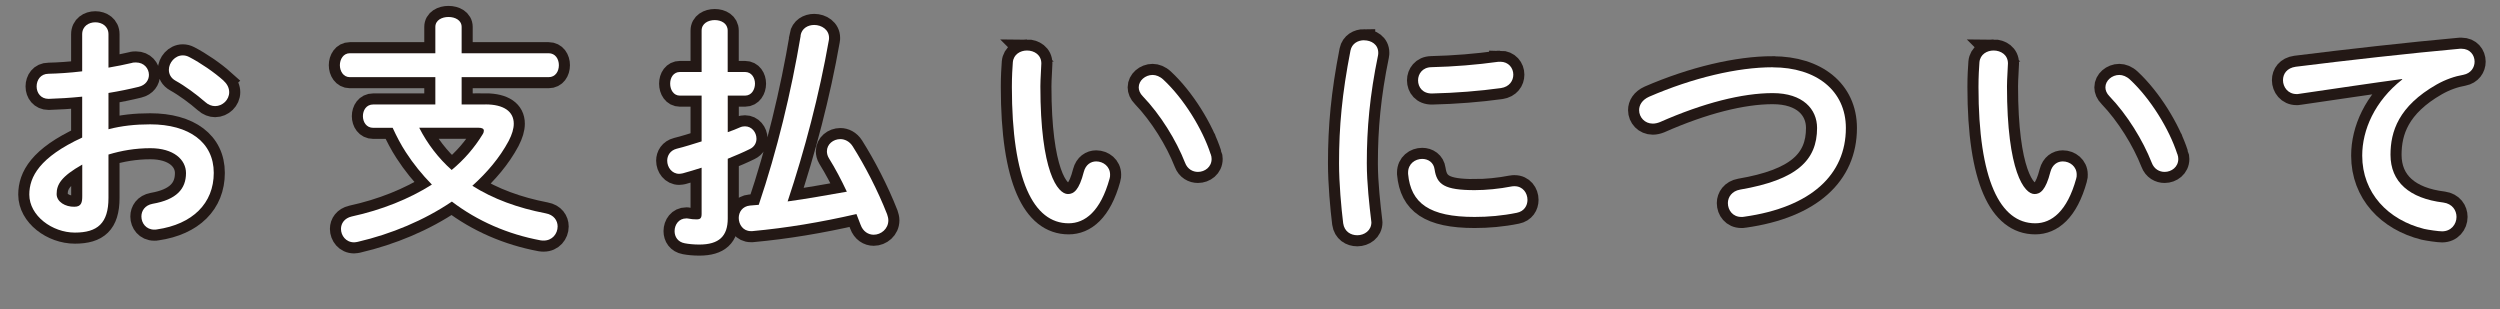
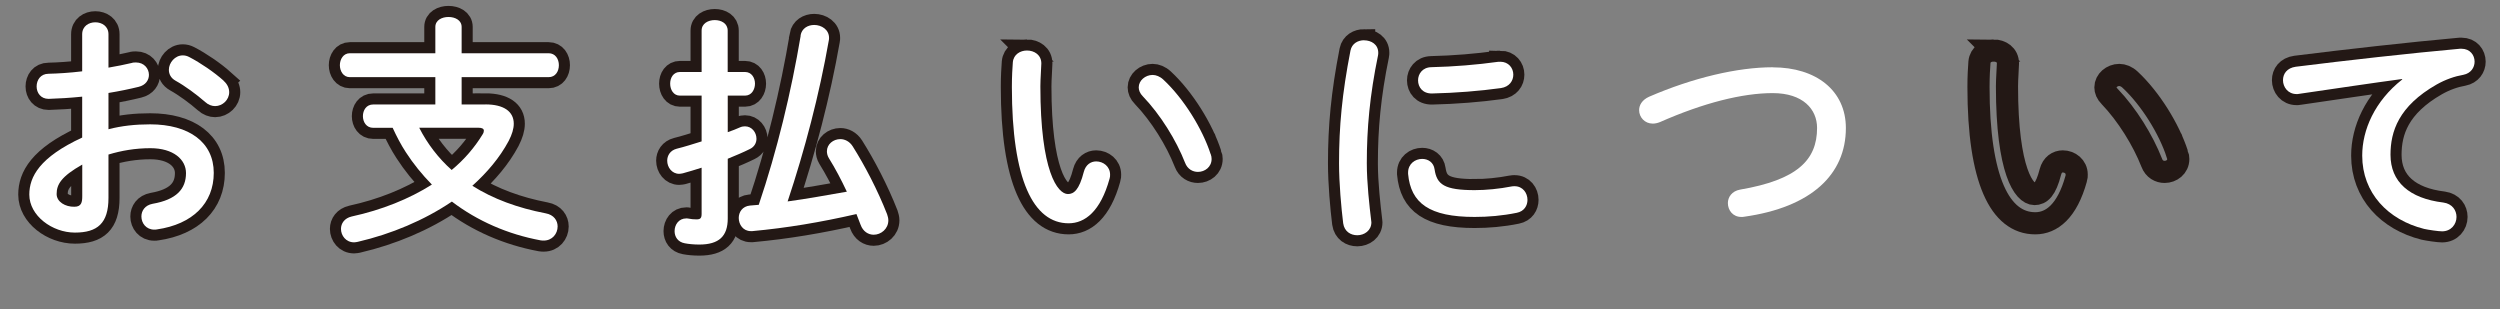
<svg xmlns="http://www.w3.org/2000/svg" id="_レイヤー_2" data-name="レイヤー 2" width="338.58" height="41.87" viewBox="0 0 338.58 41.87">
  <rect x="0" y="0" width="338.58" height="41.87" fill="#808080" stroke="none" />
  <defs>
    <style>
      .cls-1 {
        fill: none;
        stroke: #231815;
        stroke-width: 3px;
      }

      .cls-2 {
        fill: #fff;
      }
    </style>
  </defs>
  <g id="_レイヤー_1-2" data-name="レイヤー 1">
    <g>
      <g>
        <path class="cls-1" d="M14.7,17.5c1.78-.46,3.63-.66,5.64-.66,5.28,0,8.61,2.44,8.61,6.57s-2.87,6.96-7.69,7.66c-.13.03-.23.03-.36.03-1.12,0-1.75-.89-1.75-1.78,0-.76.46-1.52,1.52-1.72,3.23-.56,4.52-2.01,4.52-4.16,0-1.82-1.68-3.37-4.82-3.37-2.05,0-3.93.33-5.68.86v5.88c0,3.43-1.49,4.69-4.55,4.69s-6.17-2.28-6.17-5.15c0-2.41,1.39-5.05,7.16-7.72v-5.54c-1.65.17-3.23.26-4.55.3-1.06,0-1.62-.82-1.62-1.68s.53-1.72,1.62-1.72c1.32-.03,2.9-.13,4.55-.33v-5.02c0-1.09.89-1.62,1.78-1.62s1.78.53,1.78,1.62v4.52c1.12-.2,2.21-.4,3.14-.63.2-.07.4-.07.59-.07,1.09,0,1.75.82,1.75,1.68,0,.69-.43,1.39-1.39,1.62-1.22.3-2.61.59-4.09.83v4.92ZM11.14,22.29c-2.87,1.62-3.47,2.71-3.47,3.99,0,1.06,1.19,1.75,2.41,1.72.96,0,1.06-.63,1.06-1.45v-4.26ZM30.28,10.94c.56.49.76,1.06.76,1.55,0,1.02-.89,1.88-1.91,1.88-.43,0-.92-.17-1.35-.56-1.12-.99-2.74-2.18-3.99-2.87-.66-.36-.92-.92-.92-1.49,0-.96.83-1.95,1.88-1.95.3,0,.59.07.89.23,1.52.79,3.37,2.05,4.65,3.2Z" />
        <path class="cls-1" d="M65.75,14.14c2.48,0,3.83.96,3.83,2.61,0,.69-.23,1.45-.69,2.34-1.22,2.28-2.94,4.29-4.92,6.07,2.81,1.78,6.14,3,9.93,3.73,1.12.2,1.62.99,1.62,1.78,0,.99-.73,1.91-1.88,1.91-.13,0-.26,0-.43-.03-4.42-.82-8.55-2.61-12.01-5.25-3.76,2.54-8.19,4.39-12.74,5.45-.17.03-.36.07-.5.07-1.12,0-1.78-.92-1.78-1.82,0-.73.46-1.45,1.45-1.68,4.09-.89,7.79-2.38,10.86-4.32-1.32-1.35-2.51-2.81-3.53-4.39-.69-1.06-1.25-2.15-1.78-3.3h-2.64c-.92,0-1.39-.79-1.39-1.58s.46-1.58,1.39-1.58h8.42v-3.7h-11.58c-.89,0-1.35-.83-1.35-1.62s.46-1.62,1.35-1.62h11.58v-3.56c0-.92.89-1.35,1.78-1.35s1.78.43,1.78,1.35v3.56h11.78c.92,0,1.39.79,1.39,1.62s-.46,1.62-1.39,1.62h-11.78v3.7h3.23ZM56.78,17.31c1.09,2.15,2.61,4.13,4.39,5.71,1.72-1.42,3.1-3.04,4.19-4.82.13-.2.17-.36.17-.5,0-.26-.23-.4-.73-.4h-8.02Z" />
        <path class="cls-1" d="M100.9,9.75c.89,0,1.35.79,1.35,1.58s-.46,1.62-1.35,1.62h-2.34v4.95c.59-.2,1.16-.43,1.68-.66.23-.1.46-.13.66-.13.92,0,1.55.82,1.55,1.68,0,.53-.26,1.09-.89,1.39-.92.46-1.95.89-3,1.32v8.09c0,2.41-1.19,3.53-3.86,3.53-.73,0-1.42-.07-1.95-.17-.96-.17-1.39-.89-1.39-1.65,0-.86.56-1.72,1.58-1.72.1,0,.23,0,.33.03.33.07.69.1,1.06.1.53,0,.69-.17.69-.76v-6.24c-.89.3-1.75.53-2.54.76-.17.03-.33.07-.5.07-.99,0-1.62-.89-1.62-1.78,0-.69.4-1.39,1.29-1.62,1.06-.26,2.21-.63,3.37-.99v-6.2h-2.94c-.86,0-1.32-.79-1.32-1.62s.46-1.58,1.32-1.58h2.94v-5.61c0-.96.89-1.42,1.78-1.42s1.75.46,1.75,1.42v5.61h2.34ZM108.42,4.8c.17-.96.99-1.42,1.85-1.42.99,0,2.01.63,2.01,1.75,0,.1,0,.2-.03.33-1.29,7.36-3.27,14.89-5.58,21.82,2.67-.36,5.35-.86,8.02-1.32-.76-1.62-1.58-3.17-2.44-4.55-.2-.33-.26-.66-.26-.92,0-.96.86-1.65,1.82-1.65.59,0,1.25.3,1.68.99,1.62,2.57,3.37,5.91,4.65,9.18.1.3.17.56.17.83,0,1.16-.99,1.95-1.98,1.95-.73,0-1.45-.43-1.78-1.35-.2-.5-.36-.96-.56-1.45-4.88,1.12-9.44,1.88-14.09,2.31h-.23c-1.02,0-1.62-.89-1.62-1.78,0-.79.49-1.58,1.52-1.68l1.19-.1c2.48-7.33,4.39-15.25,5.68-22.91Z" />
        <path class="cls-1" d="M139.08,6.84c.99,0,1.95.59,1.95,1.75,0,.46-.13,2.08-.13,3.1,0,11.55,2.34,14.59,3.73,14.59.79,0,1.52-.53,2.15-3,.26-.99.96-1.42,1.68-1.42.96,0,1.88.69,1.88,1.78,0,.2,0,.36-.07.56-1.22,4.42-3.33,6.04-5.54,6.04-4.79,0-7.69-5.91-7.69-18.45,0-1.52.07-2.51.13-3.37.1-1.06,1.02-1.58,1.91-1.58ZM163.96,20.84c.1.26.13.5.13.69,0,1.09-.92,1.75-1.85,1.75-.69,0-1.42-.36-1.75-1.25-1.19-3.04-3.33-6.5-5.71-8.98-.4-.4-.56-.83-.56-1.22,0-.92.89-1.68,1.88-1.68.46,0,.99.2,1.45.63,2.77,2.57,5.31,6.7,6.4,10.07Z" />
        <path class="cls-1" d="M184.75,5.46c.96,0,1.91.56,1.91,1.68,0,.1,0,.23-.03.36-1.12,5.41-1.52,9.9-1.52,14.59,0,2.74.36,5.81.59,7.76,0,.1.03.2.03.26,0,1.12-.96,1.75-1.91,1.75-.89,0-1.75-.5-1.91-1.62-.26-2.11-.56-5.38-.56-8.15,0-4.92.4-9.37,1.55-15.25.2-.96,1.02-1.39,1.85-1.39ZM199.74,25.75c1.49,0,3.3-.17,4.98-.5.13-.03.26-.03.4-.03,1.12,0,1.75.92,1.75,1.85,0,.76-.43,1.55-1.45,1.75-1.95.4-3.89.56-5.71.56-6.11,0-8.65-1.85-9.01-5.84v-.17c0-1.19.96-1.85,1.91-1.85.79,0,1.55.46,1.68,1.42.3,2.05,1.32,2.81,5.45,2.81ZM203.17,8.36c1.15,0,1.78.86,1.78,1.75,0,.83-.53,1.65-1.68,1.82-2.9.4-6.17.66-9.31.73-1.29.03-1.91-.86-1.91-1.78,0-.86.59-1.75,1.78-1.78,3.07-.07,6.2-.33,9.08-.73h.26Z" />
-         <path class="cls-1" d="M240.09,9.12c5.91,0,9.9,3.17,9.9,8.22,0,6.3-4.69,10.73-13.76,12.01-.13.03-.26.03-.4.03-1.16,0-1.82-.92-1.82-1.88,0-.79.53-1.62,1.65-1.82,7.72-1.32,10.43-3.99,10.43-8.35,0-2.54-1.91-4.72-6.01-4.72s-9.37,1.32-15.28,3.93c-.33.13-.66.2-.96.2-1.09,0-1.85-.86-1.85-1.82,0-.69.4-1.39,1.35-1.82,5.94-2.57,11.98-3.99,16.73-3.99Z" />
        <path class="cls-1" d="M269.99,6.84c.99,0,1.95.59,1.95,1.75,0,.46-.13,2.08-.13,3.1,0,11.55,2.34,14.59,3.73,14.59.79,0,1.52-.53,2.15-3,.26-.99.96-1.42,1.68-1.42.96,0,1.88.69,1.88,1.78,0,.2,0,.36-.07.56-1.22,4.42-3.33,6.04-5.54,6.04-4.79,0-7.69-5.91-7.69-18.45,0-1.52.07-2.51.13-3.37.1-1.06,1.02-1.58,1.91-1.58ZM294.88,20.84c.1.26.13.5.13.69,0,1.09-.92,1.75-1.85,1.75-.69,0-1.42-.36-1.75-1.25-1.19-3.04-3.33-6.5-5.71-8.98-.4-.4-.56-.83-.56-1.22,0-.92.89-1.68,1.88-1.68.46,0,.99.2,1.45.63,2.77,2.57,5.31,6.7,6.4,10.07Z" />
        <path class="cls-1" d="M325.33,10.7c-3.96.53-9.21,1.32-13.96,2.01-.13.03-.23.03-.33.03-1.19,0-1.85-.96-1.85-1.88,0-.86.53-1.65,1.72-1.82,6.87-.86,15.38-1.82,22.25-2.44h.2c1.16,0,1.78.86,1.78,1.75,0,.79-.5,1.58-1.52,1.78-1.16.2-2.41.63-3.63,1.32-5.15,2.94-6.24,6.37-6.24,9.51,0,3.66,2.54,5.91,7.16,6.47,1.22.17,1.78,1.06,1.78,1.95,0,.99-.73,1.95-1.95,1.95-.5,0-1.85-.2-2.44-.33-4.88-1.22-8.38-4.85-8.38-9.93,0-3.47,1.68-7.36,5.41-10.3v-.07Z" />
      </g>
      <g>
        <path class="cls-2" d="M14.7,17.5c1.78-.46,3.63-.66,5.64-.66,5.28,0,8.61,2.44,8.61,6.57s-2.87,6.96-7.69,7.66c-.13.03-.23.03-.36.03-1.12,0-1.75-.89-1.75-1.78,0-.76.46-1.52,1.52-1.72,3.23-.56,4.52-2.01,4.52-4.16,0-1.82-1.68-3.37-4.82-3.37-2.05,0-3.93.33-5.68.86v5.88c0,3.43-1.49,4.69-4.55,4.69s-6.17-2.28-6.17-5.15c0-2.41,1.39-5.05,7.16-7.72v-5.54c-1.65.17-3.23.26-4.55.3-1.06,0-1.62-.82-1.62-1.68s.53-1.72,1.62-1.72c1.32-.03,2.9-.13,4.55-.33v-5.02c0-1.09.89-1.62,1.78-1.62s1.78.53,1.78,1.62v4.52c1.12-.2,2.21-.4,3.14-.63.2-.07.4-.07.59-.07,1.09,0,1.75.82,1.75,1.68,0,.69-.43,1.39-1.39,1.62-1.22.3-2.61.59-4.09.83v4.92ZM11.14,22.29c-2.87,1.62-3.47,2.71-3.47,3.99,0,1.06,1.19,1.75,2.41,1.72.96,0,1.06-.63,1.06-1.45v-4.26ZM30.28,10.94c.56.49.76,1.06.76,1.55,0,1.02-.89,1.88-1.91,1.88-.43,0-.92-.17-1.35-.56-1.12-.99-2.74-2.18-3.99-2.87-.66-.36-.92-.92-.92-1.49,0-.96.83-1.95,1.88-1.95.3,0,.59.07.89.23,1.52.79,3.37,2.05,4.65,3.2Z" />
        <path class="cls-2" d="M65.75,14.14c2.48,0,3.83.96,3.83,2.61,0,.69-.23,1.45-.69,2.34-1.22,2.28-2.94,4.29-4.92,6.07,2.81,1.78,6.14,3,9.93,3.73,1.12.2,1.62.99,1.62,1.78,0,.99-.73,1.91-1.88,1.91-.13,0-.26,0-.43-.03-4.42-.82-8.55-2.61-12.01-5.25-3.76,2.54-8.19,4.39-12.74,5.45-.17.03-.36.07-.5.07-1.12,0-1.78-.92-1.78-1.82,0-.73.46-1.45,1.45-1.68,4.09-.89,7.79-2.38,10.86-4.32-1.32-1.35-2.51-2.81-3.53-4.39-.69-1.06-1.25-2.15-1.78-3.3h-2.64c-.92,0-1.39-.79-1.39-1.58s.46-1.58,1.39-1.58h8.42v-3.7h-11.58c-.89,0-1.35-.83-1.35-1.62s.46-1.62,1.35-1.62h11.58v-3.56c0-.92.89-1.35,1.78-1.35s1.78.43,1.78,1.35v3.56h11.78c.92,0,1.39.79,1.39,1.62s-.46,1.62-1.39,1.62h-11.78v3.7h3.23ZM56.78,17.31c1.09,2.15,2.61,4.13,4.39,5.71,1.72-1.42,3.1-3.04,4.19-4.82.13-.2.17-.36.17-.5,0-.26-.23-.4-.73-.4h-8.02Z" />
        <path class="cls-2" d="M100.9,9.75c.89,0,1.35.79,1.35,1.58s-.46,1.62-1.35,1.62h-2.34v4.95c.59-.2,1.16-.43,1.68-.66.23-.1.46-.13.66-.13.92,0,1.55.82,1.55,1.68,0,.53-.26,1.09-.89,1.39-.92.46-1.95.89-3,1.32v8.09c0,2.41-1.19,3.53-3.86,3.53-.73,0-1.42-.07-1.95-.17-.96-.17-1.39-.89-1.39-1.65,0-.86.56-1.72,1.58-1.72.1,0,.23,0,.33.03.33.07.69.1,1.06.1.53,0,.69-.17.69-.76v-6.24c-.89.3-1.75.53-2.54.76-.17.03-.33.07-.5.07-.99,0-1.62-.89-1.62-1.78,0-.69.4-1.39,1.29-1.62,1.06-.26,2.21-.63,3.37-.99v-6.2h-2.94c-.86,0-1.32-.79-1.32-1.62s.46-1.58,1.32-1.58h2.94v-5.61c0-.96.89-1.42,1.78-1.42s1.75.46,1.75,1.42v5.61h2.34ZM108.42,4.8c.17-.96.99-1.42,1.85-1.42.99,0,2.01.63,2.01,1.75,0,.1,0,.2-.03.33-1.29,7.36-3.27,14.89-5.58,21.82,2.67-.36,5.35-.86,8.02-1.32-.76-1.62-1.58-3.17-2.44-4.55-.2-.33-.26-.66-.26-.92,0-.96.86-1.65,1.82-1.65.59,0,1.25.3,1.68.99,1.62,2.57,3.37,5.91,4.65,9.18.1.3.17.56.17.83,0,1.16-.99,1.95-1.98,1.95-.73,0-1.45-.43-1.78-1.35-.2-.5-.36-.96-.56-1.45-4.88,1.12-9.44,1.88-14.09,2.31h-.23c-1.02,0-1.62-.89-1.62-1.78,0-.79.49-1.58,1.52-1.68l1.19-.1c2.48-7.33,4.39-15.25,5.68-22.91Z" />
        <path class="cls-2" d="M139.08,6.84c.99,0,1.95.59,1.95,1.75,0,.46-.13,2.08-.13,3.1,0,11.55,2.34,14.59,3.73,14.59.79,0,1.52-.53,2.15-3,.26-.99.96-1.42,1.68-1.42.96,0,1.88.69,1.88,1.78,0,.2,0,.36-.07.56-1.22,4.42-3.33,6.04-5.54,6.04-4.79,0-7.69-5.91-7.69-18.45,0-1.52.07-2.51.13-3.37.1-1.06,1.02-1.58,1.91-1.58ZM163.96,20.84c.1.26.13.5.13.69,0,1.09-.92,1.75-1.85,1.75-.69,0-1.42-.36-1.75-1.25-1.19-3.04-3.33-6.5-5.71-8.98-.4-.4-.56-.83-.56-1.22,0-.92.89-1.68,1.88-1.68.46,0,.99.2,1.45.63,2.77,2.57,5.31,6.7,6.4,10.07Z" />
        <path class="cls-2" d="M184.75,5.46c.96,0,1.91.56,1.91,1.68,0,.1,0,.23-.03.36-1.12,5.41-1.52,9.9-1.52,14.59,0,2.74.36,5.81.59,7.76,0,.1.03.2.03.26,0,1.12-.96,1.75-1.91,1.75-.89,0-1.75-.5-1.91-1.62-.26-2.11-.56-5.38-.56-8.15,0-4.92.4-9.37,1.55-15.25.2-.96,1.02-1.39,1.85-1.39ZM199.74,25.75c1.49,0,3.3-.17,4.98-.5.13-.03.26-.03.4-.03,1.12,0,1.75.92,1.75,1.85,0,.76-.43,1.55-1.45,1.75-1.95.4-3.89.56-5.71.56-6.11,0-8.65-1.85-9.01-5.84v-.17c0-1.19.96-1.85,1.91-1.85.79,0,1.55.46,1.68,1.42.3,2.05,1.32,2.81,5.45,2.81ZM203.17,8.36c1.15,0,1.78.86,1.78,1.75,0,.83-.53,1.65-1.68,1.82-2.9.4-6.17.66-9.31.73-1.29.03-1.91-.86-1.91-1.78,0-.86.59-1.75,1.78-1.78,3.07-.07,6.2-.33,9.08-.73h.26Z" />
        <path class="cls-2" d="M240.09,9.12c5.91,0,9.9,3.17,9.9,8.22,0,6.3-4.69,10.73-13.76,12.01-.13.03-.26.03-.4.03-1.16,0-1.82-.92-1.82-1.88,0-.79.53-1.62,1.65-1.82,7.72-1.32,10.43-3.99,10.43-8.35,0-2.54-1.91-4.72-6.01-4.72s-9.37,1.32-15.28,3.93c-.33.13-.66.2-.96.2-1.09,0-1.85-.86-1.85-1.82,0-.69.4-1.39,1.35-1.82,5.94-2.57,11.98-3.99,16.73-3.99Z" />
-         <path class="cls-2" d="M269.99,6.84c.99,0,1.95.59,1.95,1.75,0,.46-.13,2.08-.13,3.1,0,11.55,2.34,14.59,3.73,14.59.79,0,1.52-.53,2.15-3,.26-.99.96-1.42,1.68-1.42.96,0,1.88.69,1.88,1.78,0,.2,0,.36-.07.56-1.22,4.42-3.33,6.04-5.54,6.04-4.79,0-7.69-5.91-7.69-18.45,0-1.52.07-2.51.13-3.37.1-1.06,1.02-1.58,1.91-1.58ZM294.88,20.84c.1.26.13.5.13.69,0,1.09-.92,1.75-1.85,1.75-.69,0-1.42-.36-1.75-1.25-1.19-3.04-3.33-6.5-5.71-8.98-.4-.4-.56-.83-.56-1.22,0-.92.89-1.68,1.88-1.68.46,0,.99.2,1.45.63,2.77,2.57,5.31,6.7,6.4,10.07Z" />
        <path class="cls-2" d="M325.33,10.7c-3.96.53-9.21,1.32-13.96,2.01-.13.03-.23.03-.33.03-1.19,0-1.85-.96-1.85-1.88,0-.86.53-1.65,1.72-1.82,6.87-.86,15.38-1.82,22.25-2.44h.2c1.16,0,1.78.86,1.78,1.75,0,.79-.5,1.58-1.52,1.78-1.16.2-2.41.63-3.63,1.32-5.15,2.94-6.24,6.37-6.24,9.51,0,3.66,2.54,5.91,7.16,6.47,1.22.17,1.78,1.06,1.78,1.95,0,.99-.73,1.95-1.95,1.95-.5,0-1.85-.2-2.44-.33-4.88-1.22-8.38-4.85-8.38-9.93,0-3.47,1.68-7.36,5.41-10.3v-.07Z" />
      </g>
    </g>
  </g>
</svg>